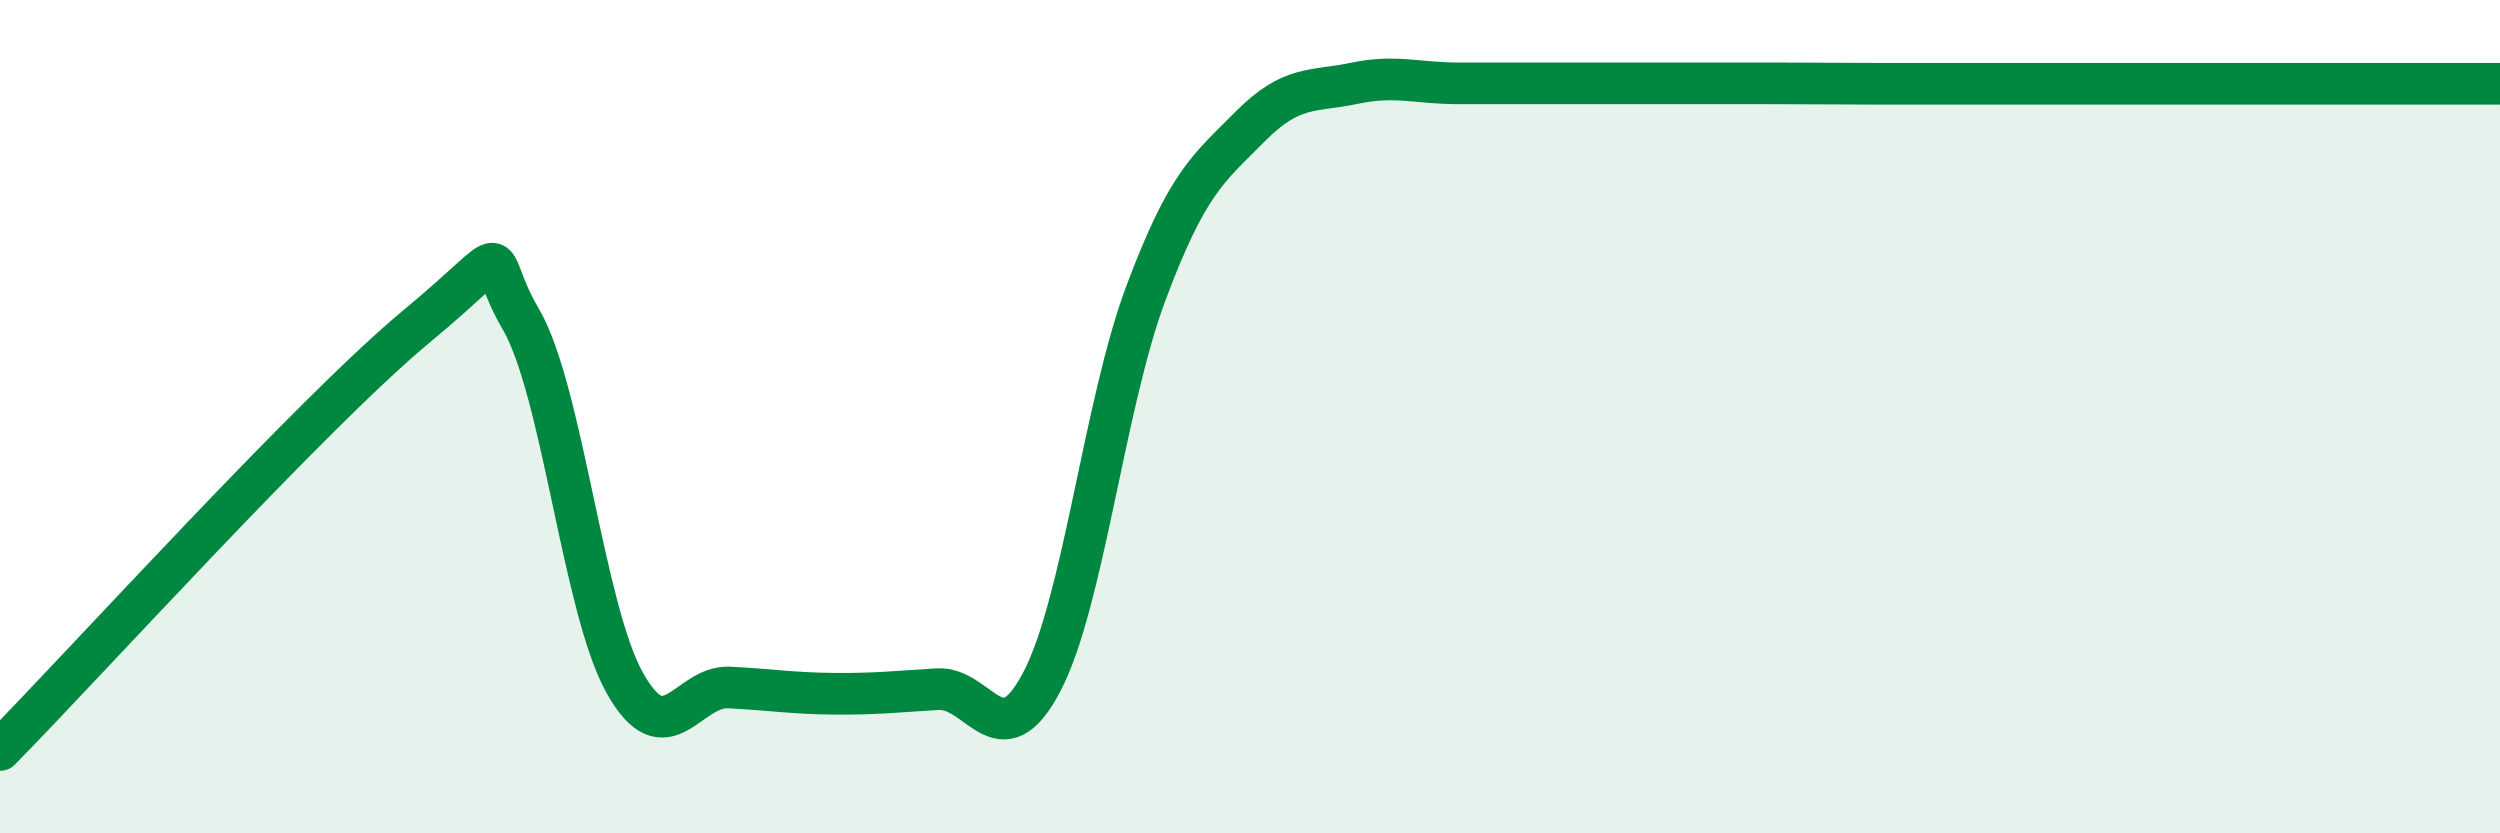
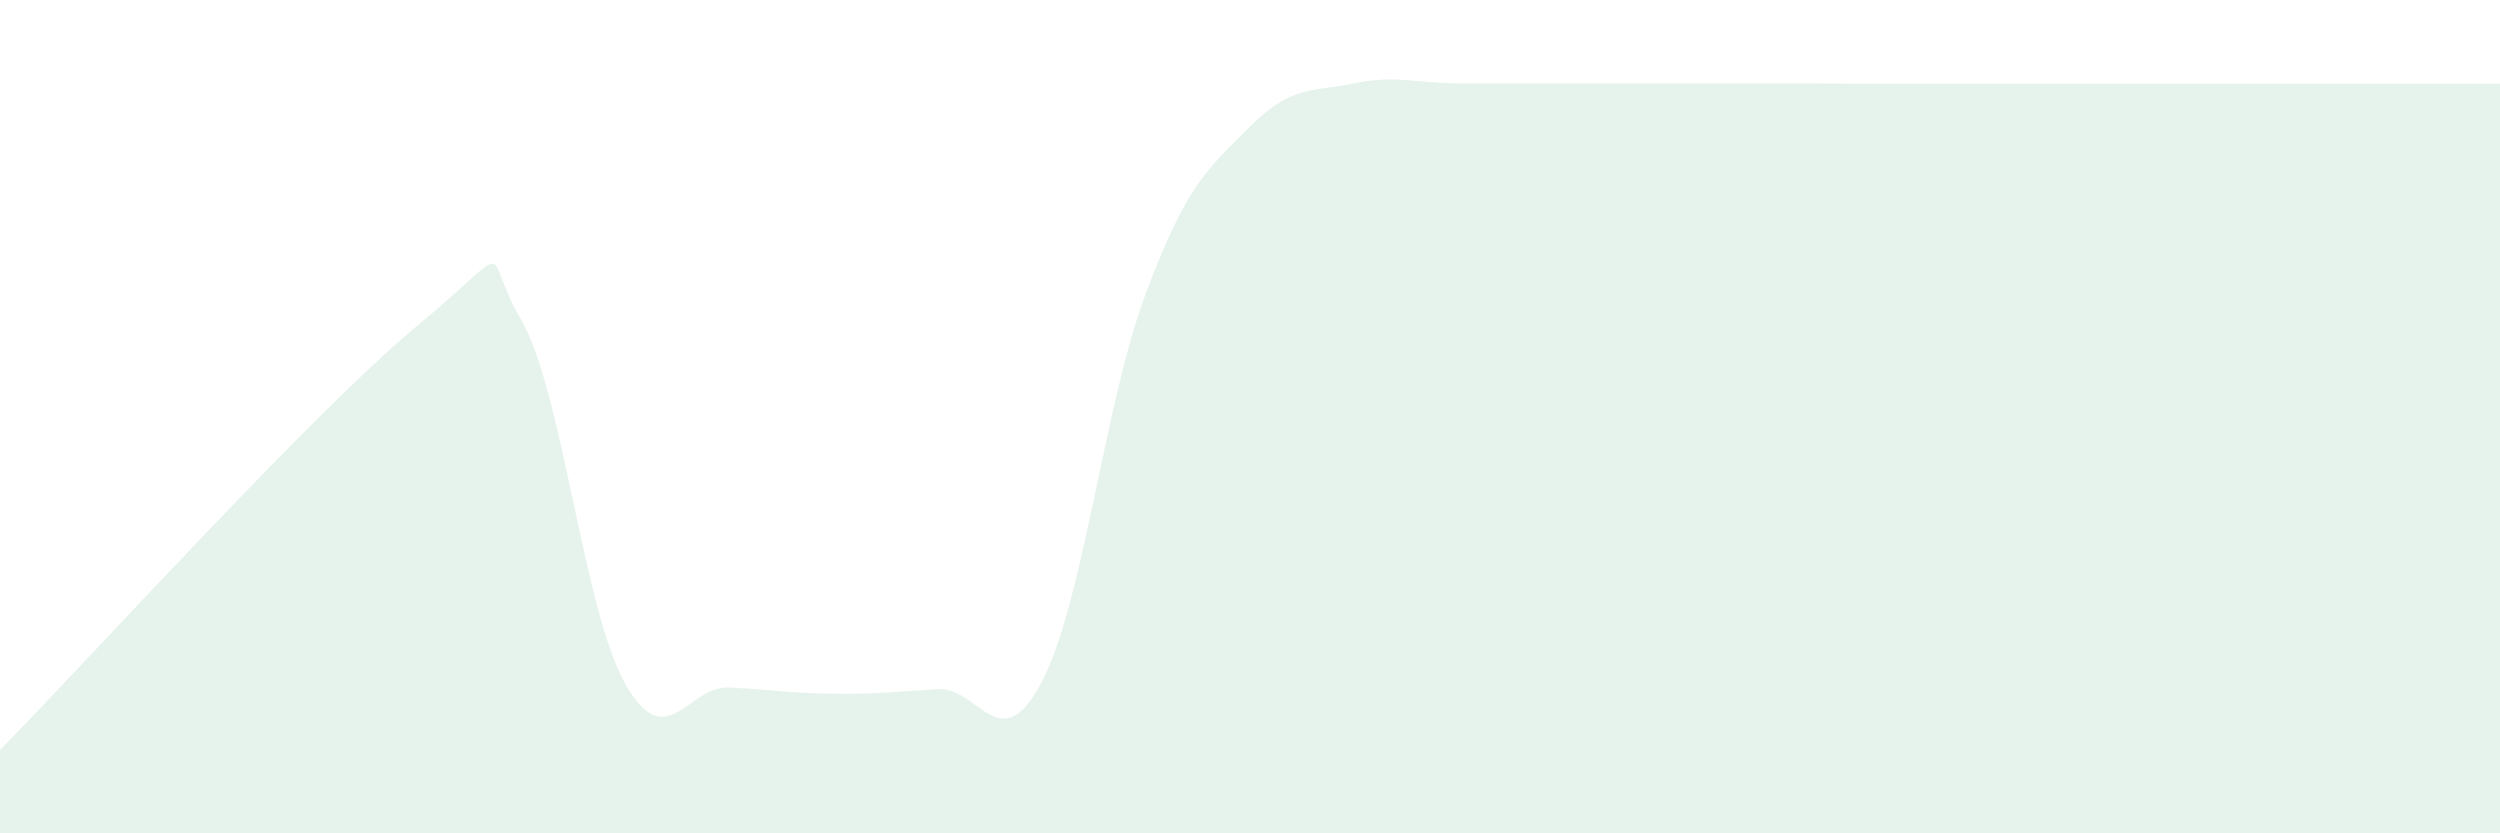
<svg xmlns="http://www.w3.org/2000/svg" width="60" height="20" viewBox="0 0 60 20">
  <path d="M 0,18 C 2,15.97 7.5,9.9 10,7.83 C 12.5,5.76 11.5,5.95 12.5,7.66 C 13.5,9.37 14,14.63 15,16.4 C 16,18.17 16.5,16.45 17.5,16.5 C 18.5,16.55 19,16.64 20,16.65 C 21,16.66 21.5,16.6 22.5,16.54 C 23.5,16.48 24,18.27 25,16.37 C 26,14.47 26.5,9.71 27.5,7.04 C 28.5,4.37 29,4.05 30,3.04 C 31,2.03 31.5,2.21 32.5,2 C 33.5,1.79 34,2 35,2 C 36,2 36.5,2 37.5,2 C 38.5,2 39,2 40,2 C 41,2 41.5,2 42.5,2 C 43.5,2 44,2.01 45,2.01 C 46,2.01 46.5,2.01 47.5,2.01 C 48.5,2.01 49,2.01 50,2.01 C 51,2.01 51.5,2.01 52.5,2.01 C 53.5,2.01 53.5,2.01 55,2.01 C 56.5,2.01 59,2.01 60,2.01L60 20L0 20Z" fill="#008740" opacity="0.1" stroke-linecap="round" stroke-linejoin="round" />
-   <path d="M 0,18 C 2,15.97 7.5,9.9 10,7.83 C 12.5,5.76 11.5,5.95 12.5,7.66 C 13.5,9.37 14,14.63 15,16.4 C 16,18.17 16.5,16.45 17.5,16.5 C 18.5,16.55 19,16.64 20,16.65 C 21,16.66 21.5,16.6 22.5,16.54 C 23.5,16.48 24,18.27 25,16.37 C 26,14.47 26.5,9.71 27.5,7.04 C 28.5,4.37 29,4.05 30,3.04 C 31,2.03 31.5,2.21 32.5,2 C 33.5,1.79 34,2 35,2 C 36,2 36.5,2 37.5,2 C 38.5,2 39,2 40,2 C 41,2 41.5,2 42.5,2 C 43.5,2 44,2.01 45,2.01 C 46,2.01 46.5,2.01 47.5,2.01 C 48.5,2.01 49,2.01 50,2.01 C 51,2.01 51.5,2.01 52.5,2.01 C 53.5,2.01 53.5,2.01 55,2.01 C 56.5,2.01 59,2.01 60,2.01" stroke="#008740" stroke-width="1" fill="none" stroke-linecap="round" stroke-linejoin="round" />
</svg>